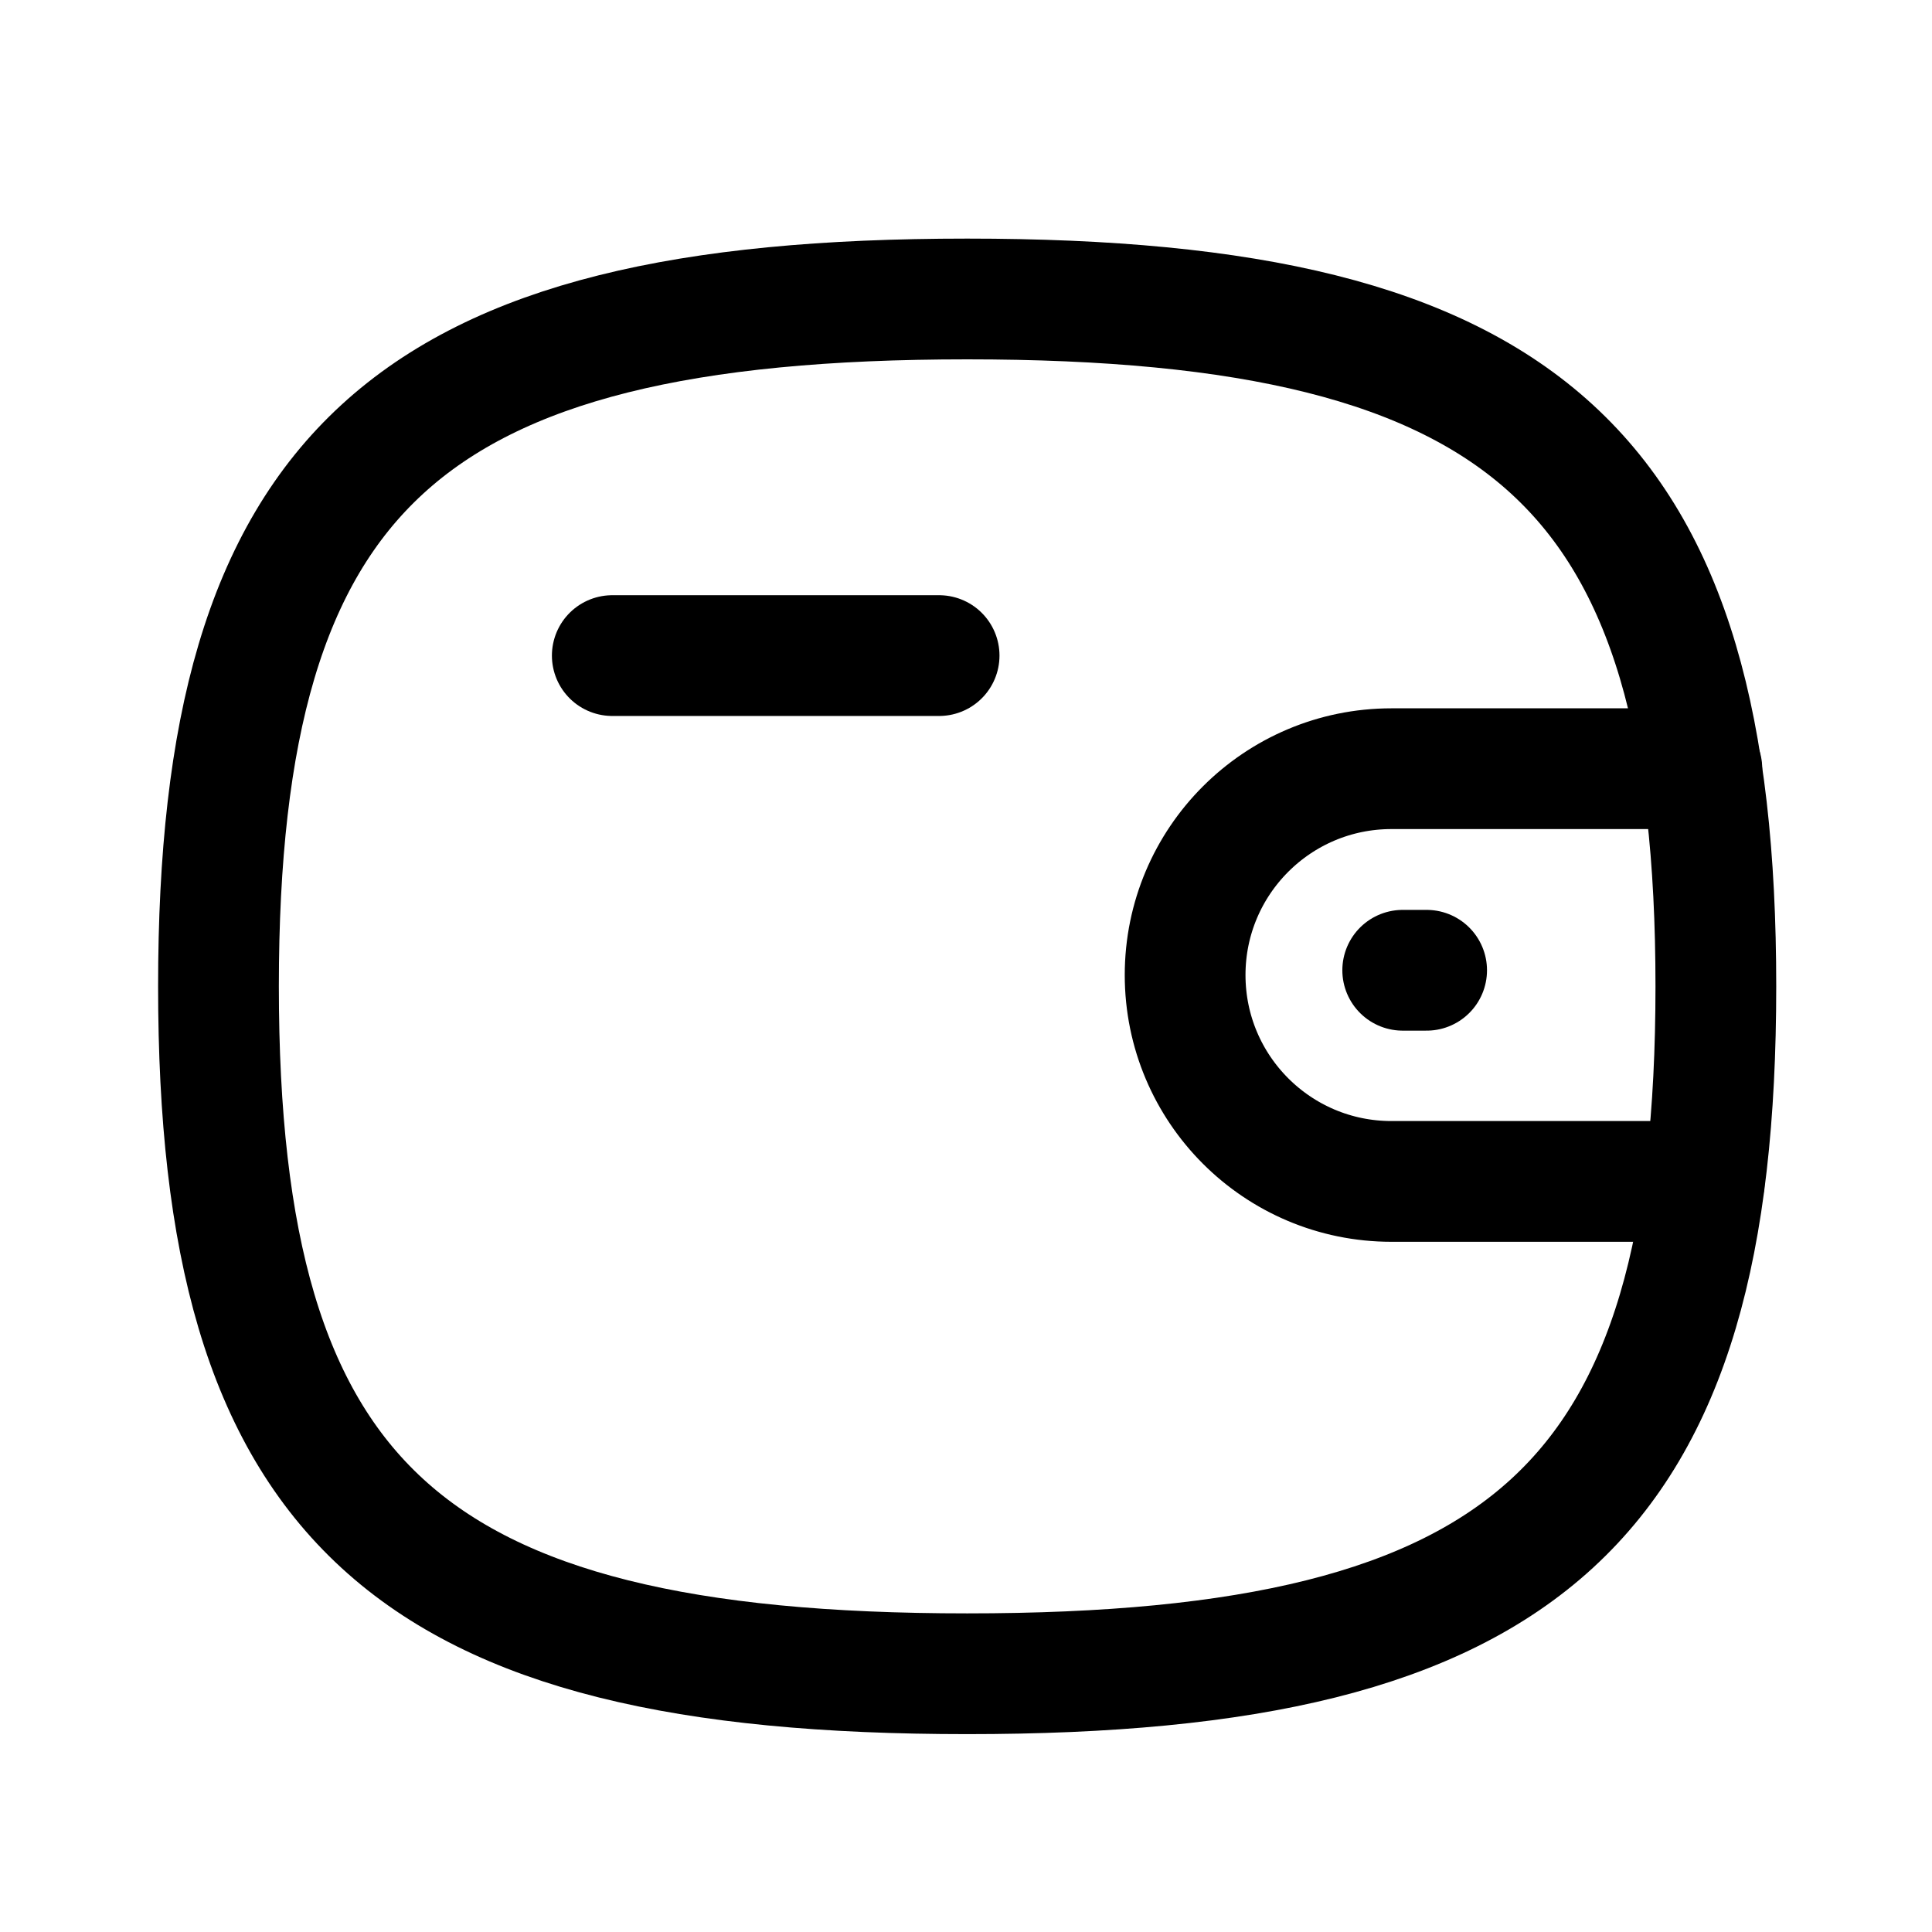
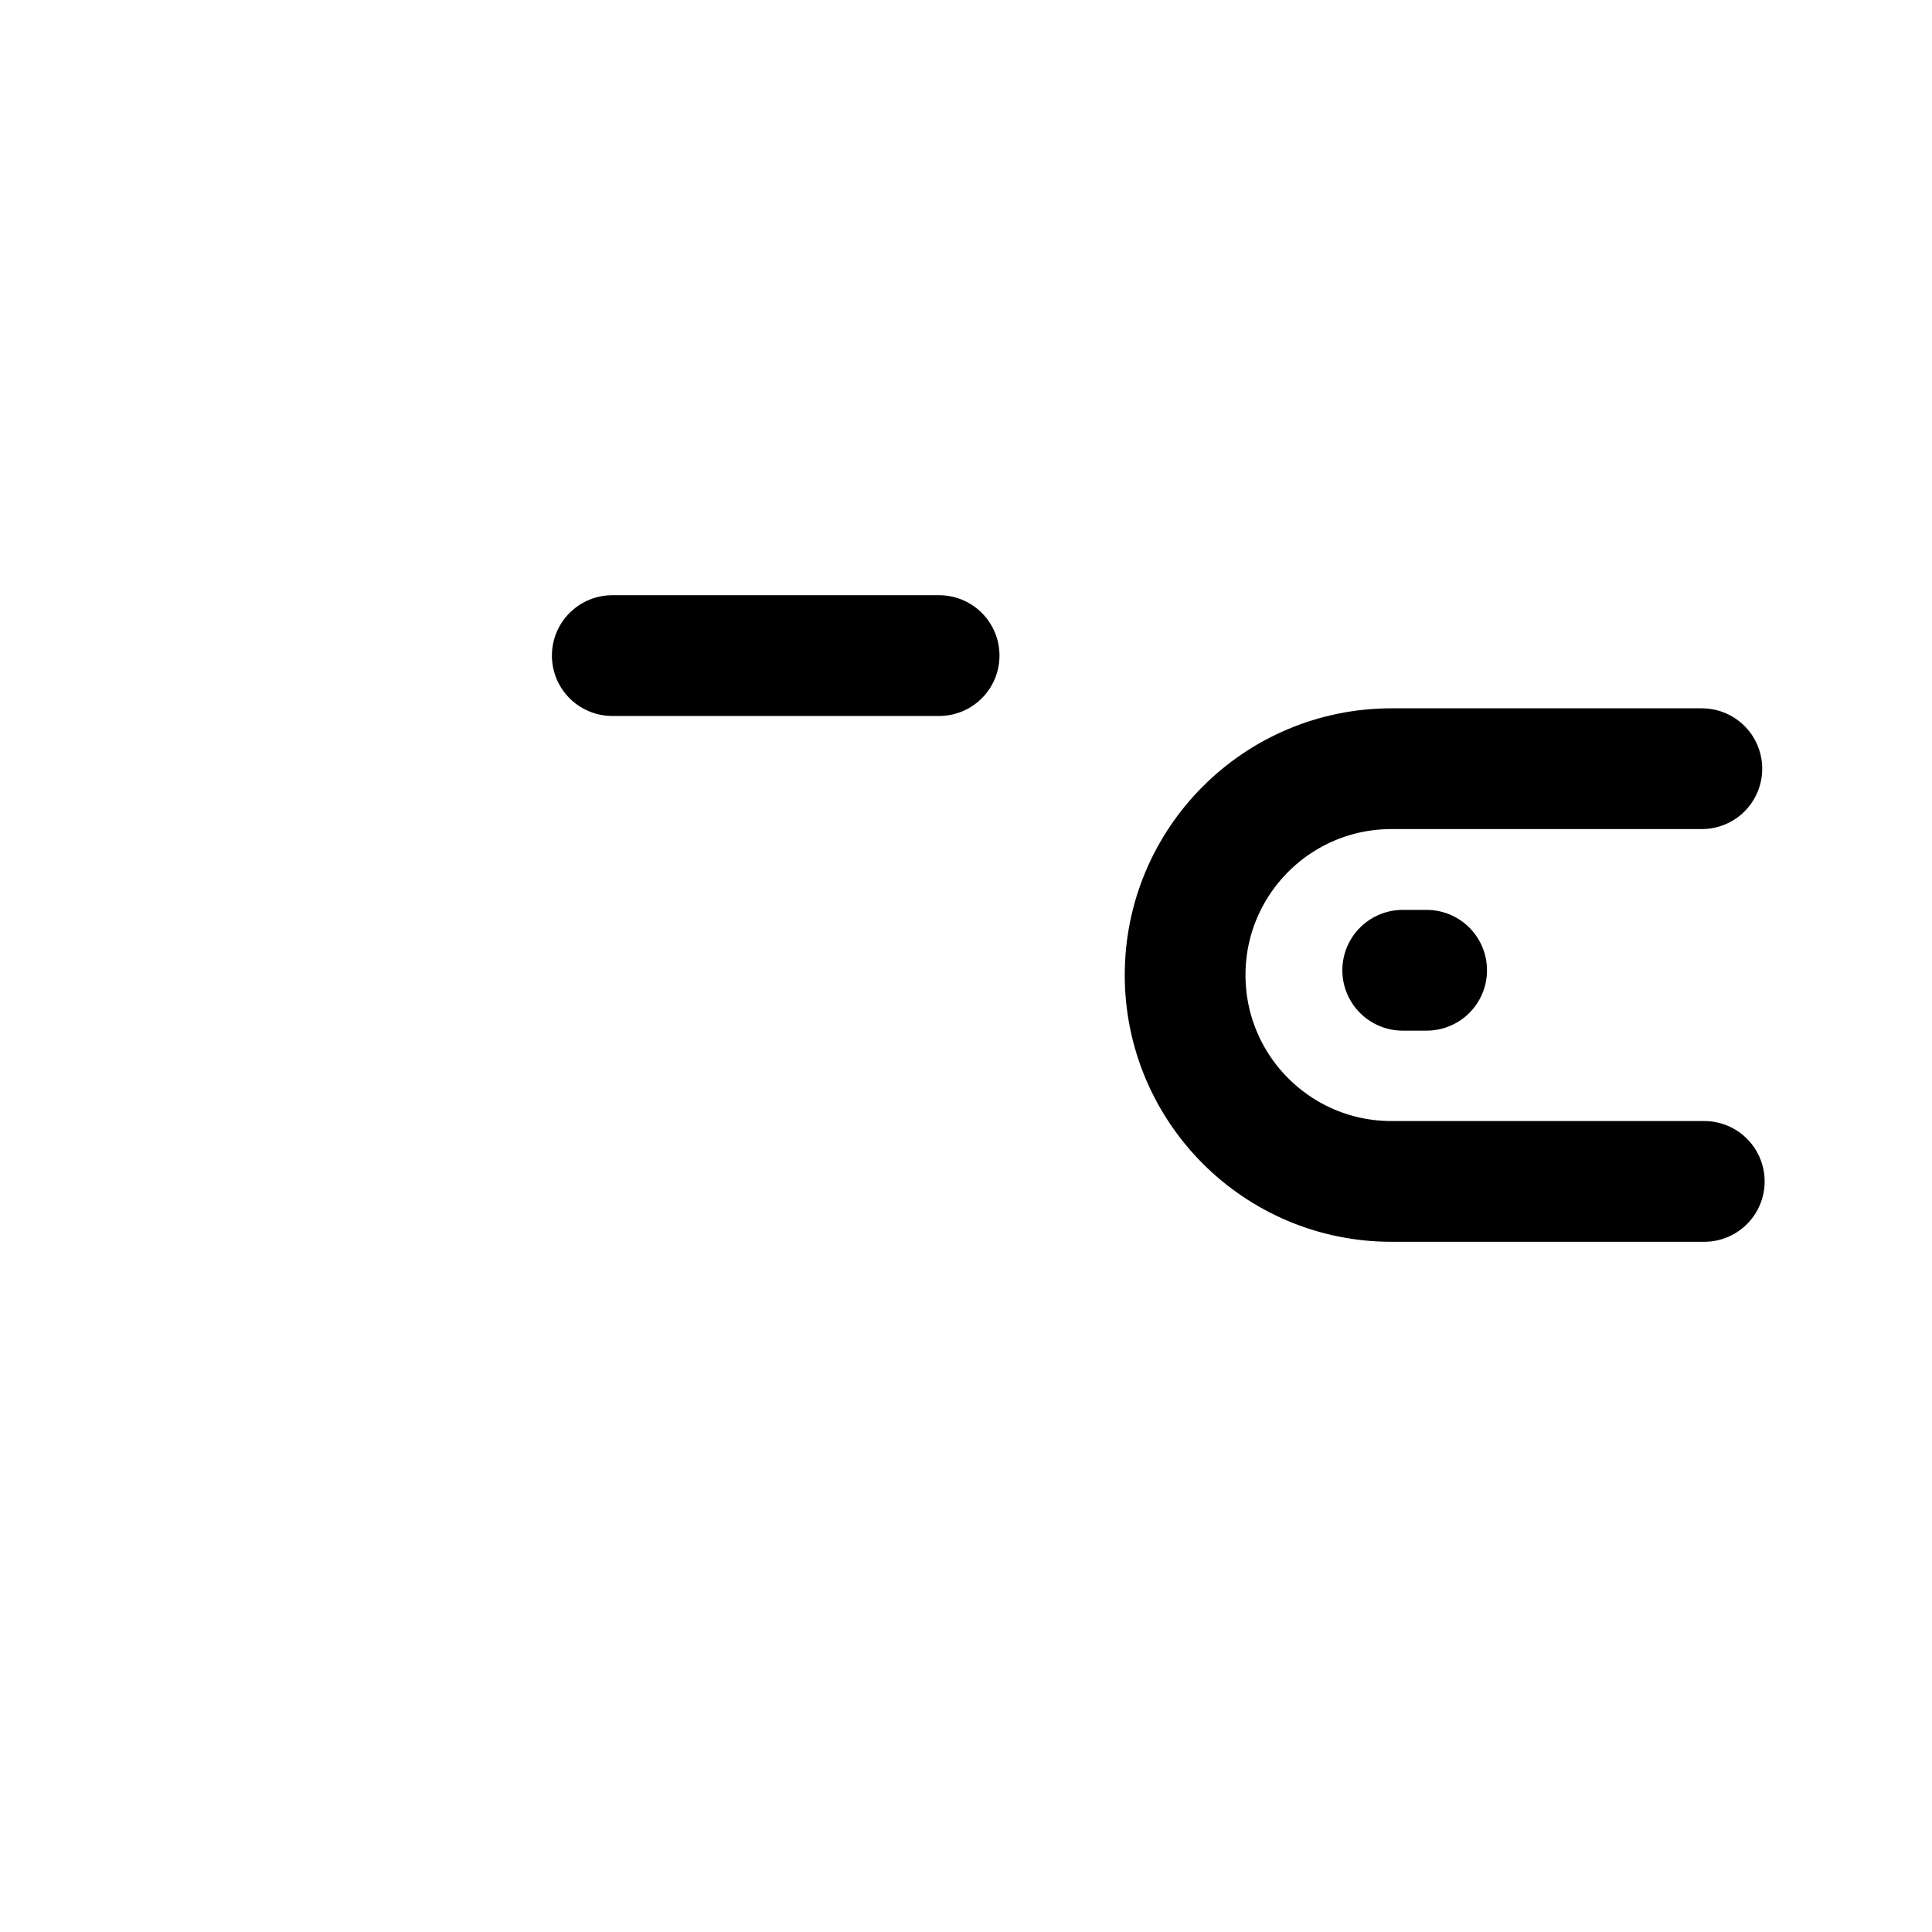
<svg xmlns="http://www.w3.org/2000/svg" width="24" height="24" viewBox="0 0 24 24" fill="none">
  <path d="M21.171 14.676H17.285C15.869 14.676 14.722 13.528 14.722 12.112C14.722 10.697 15.869 9.549 17.285 9.549H21.141" stroke="currentColor" stroke-width="1.5" stroke-linecap="round" stroke-linejoin="round" />
  <path d="M17.722 12.053H17.425" stroke="currentColor" stroke-width="1.5" stroke-linecap="round" stroke-linejoin="round" />
  <path d="M7.606 8.144H11.666" stroke="currentColor" stroke-width="1.5" stroke-linecap="round" stroke-linejoin="round" />
-   <path fill-rule="evenodd" clip-rule="evenodd" d="M2.714 12.253C2.714 5.848 5.039 3.714 12.015 3.714C18.99 3.714 21.315 5.848 21.315 12.253C21.315 18.657 18.99 20.792 12.015 20.792C5.039 20.792 2.714 18.657 2.714 12.253Z" stroke="currentColor" stroke-width="1.5" stroke-linecap="round" stroke-linejoin="round" />
</svg>